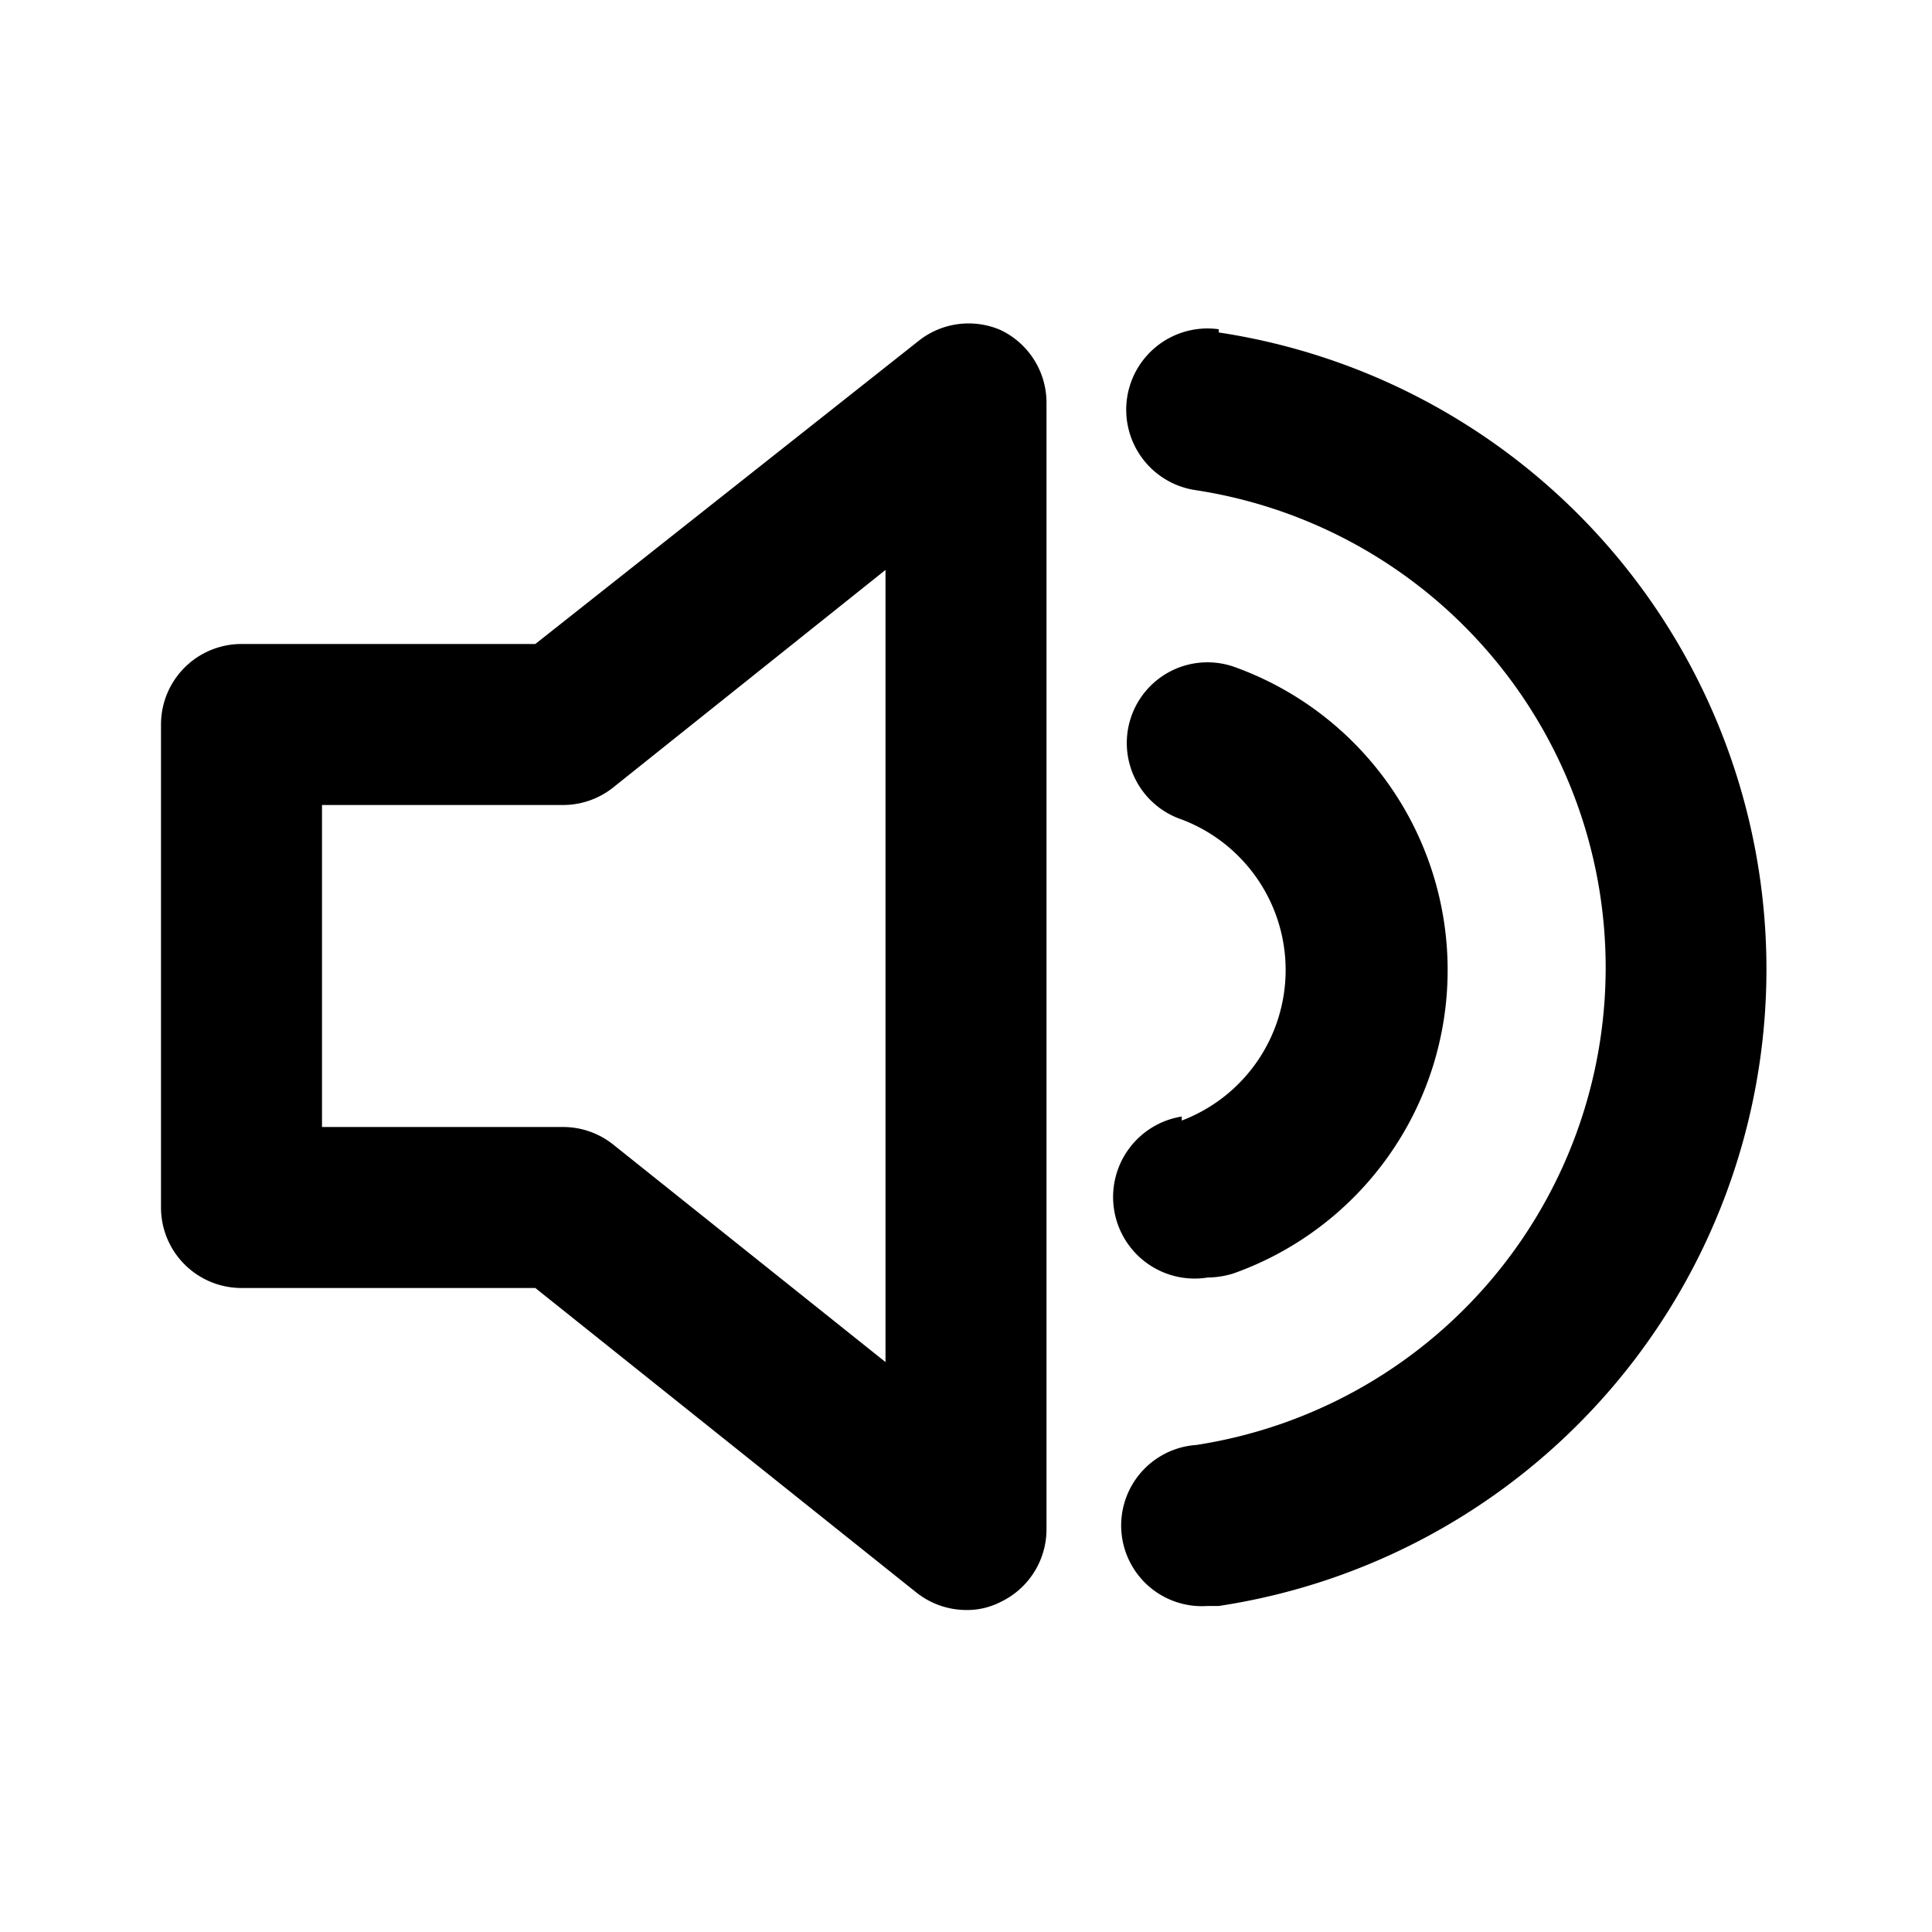
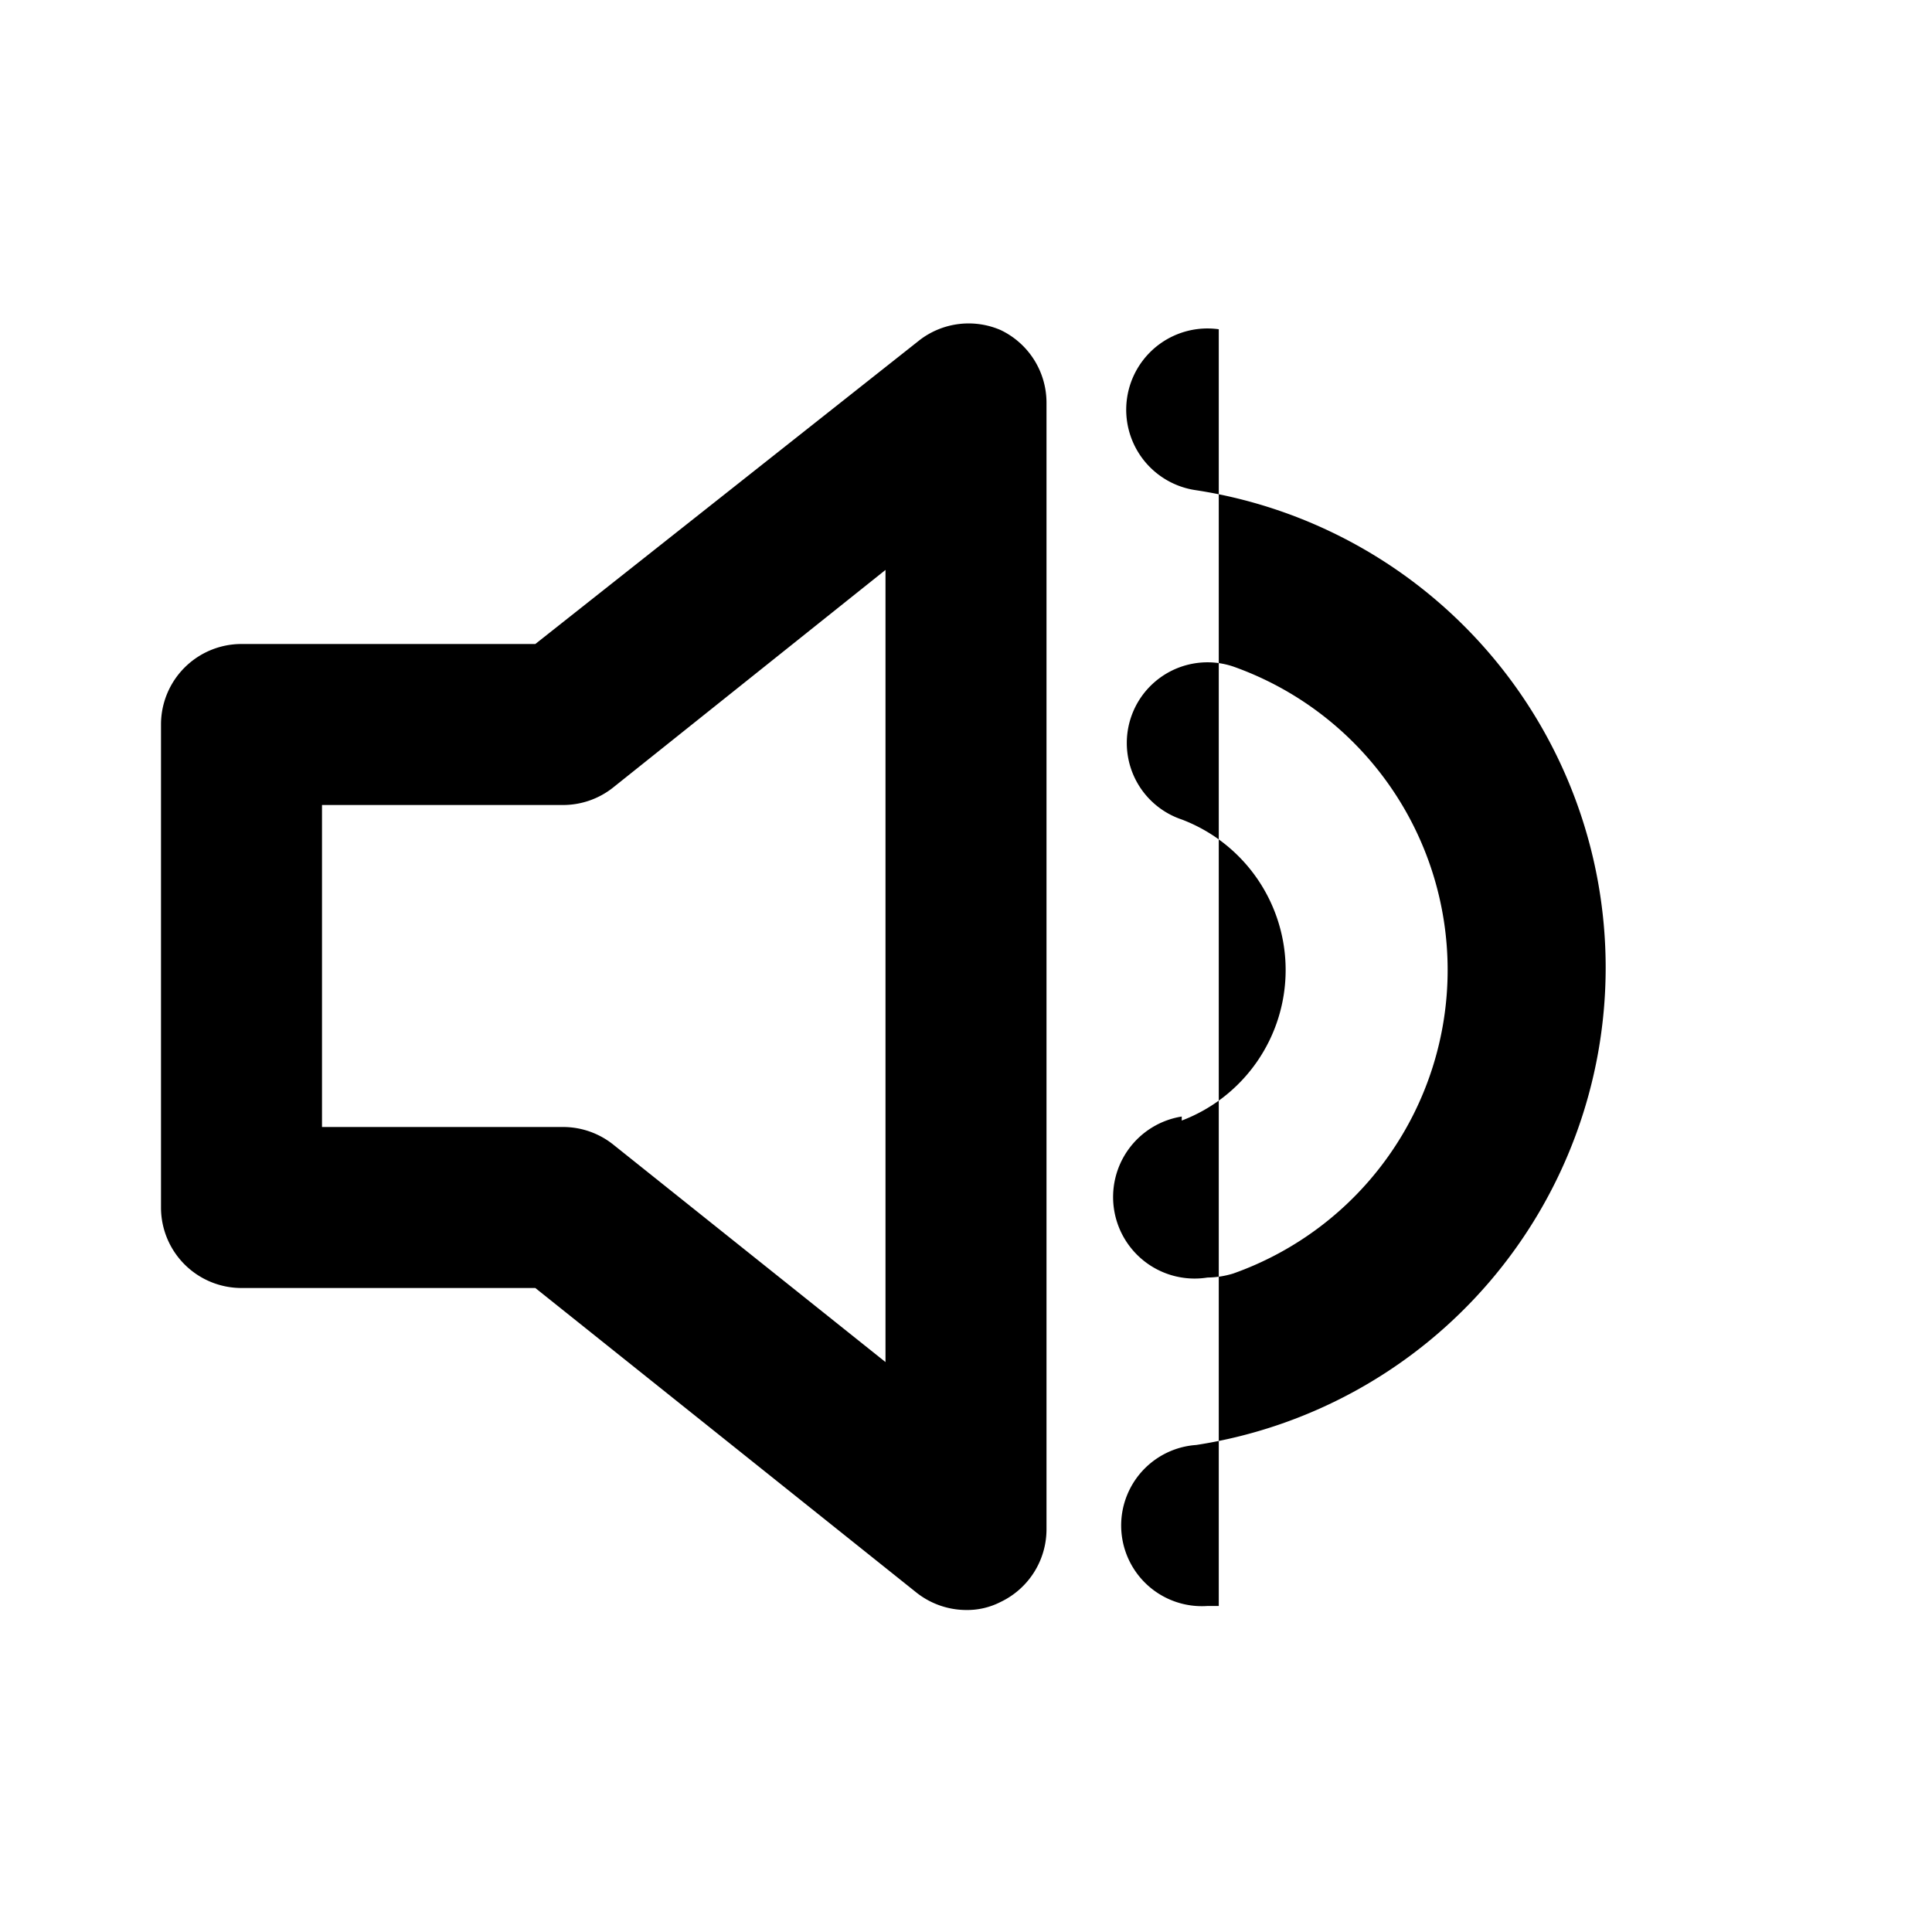
<svg xmlns="http://www.w3.org/2000/svg" fill="#000000" width="800px" height="800px" viewBox="0 0 24 24">
-   <path d="M12.43,4.1a1,1,0,0,0-1,.12L6.65,8H3A1,1,0,0,0,2,9v6a1,1,0,0,0,1,1H6.65l4.73,3.78A1,1,0,0,0,12,20a.91.91,0,0,0,.43-.1A1,1,0,0,0,13,19V5A1,1,0,0,0,12.43,4.1ZM11,16.92l-3.38-2.7A1,1,0,0,0,7,14H4V10H7a1,1,0,0,0,.62-.22L11,7.08ZM15.14,4.09a1,1,0,1,0-.28,2,6,6,0,0,1,0,11.86,1,1,0,0,0,.14,2h.14a8,8,0,0,0,0-15.82Zm-.46,9.78a1,1,0,0,0,.32,2,1.13,1.13,0,0,0,.32-.05,4,4,0,0,0,0-7.54,1,1,0,0,0-.64,1.9,2,2,0,0,1,0,3.74Z" />
+   <path d="M12.43,4.1a1,1,0,0,0-1,.12L6.65,8H3A1,1,0,0,0,2,9v6a1,1,0,0,0,1,1H6.65l4.73,3.78A1,1,0,0,0,12,20a.91.91,0,0,0,.43-.1A1,1,0,0,0,13,19V5A1,1,0,0,0,12.43,4.1ZM11,16.92l-3.38-2.7A1,1,0,0,0,7,14H4V10H7a1,1,0,0,0,.62-.22L11,7.08ZM15.14,4.09a1,1,0,1,0-.28,2,6,6,0,0,1,0,11.86,1,1,0,0,0,.14,2h.14Zm-.46,9.78a1,1,0,0,0,.32,2,1.13,1.13,0,0,0,.32-.05,4,4,0,0,0,0-7.54,1,1,0,0,0-.64,1.9,2,2,0,0,1,0,3.74Z" />
</svg>